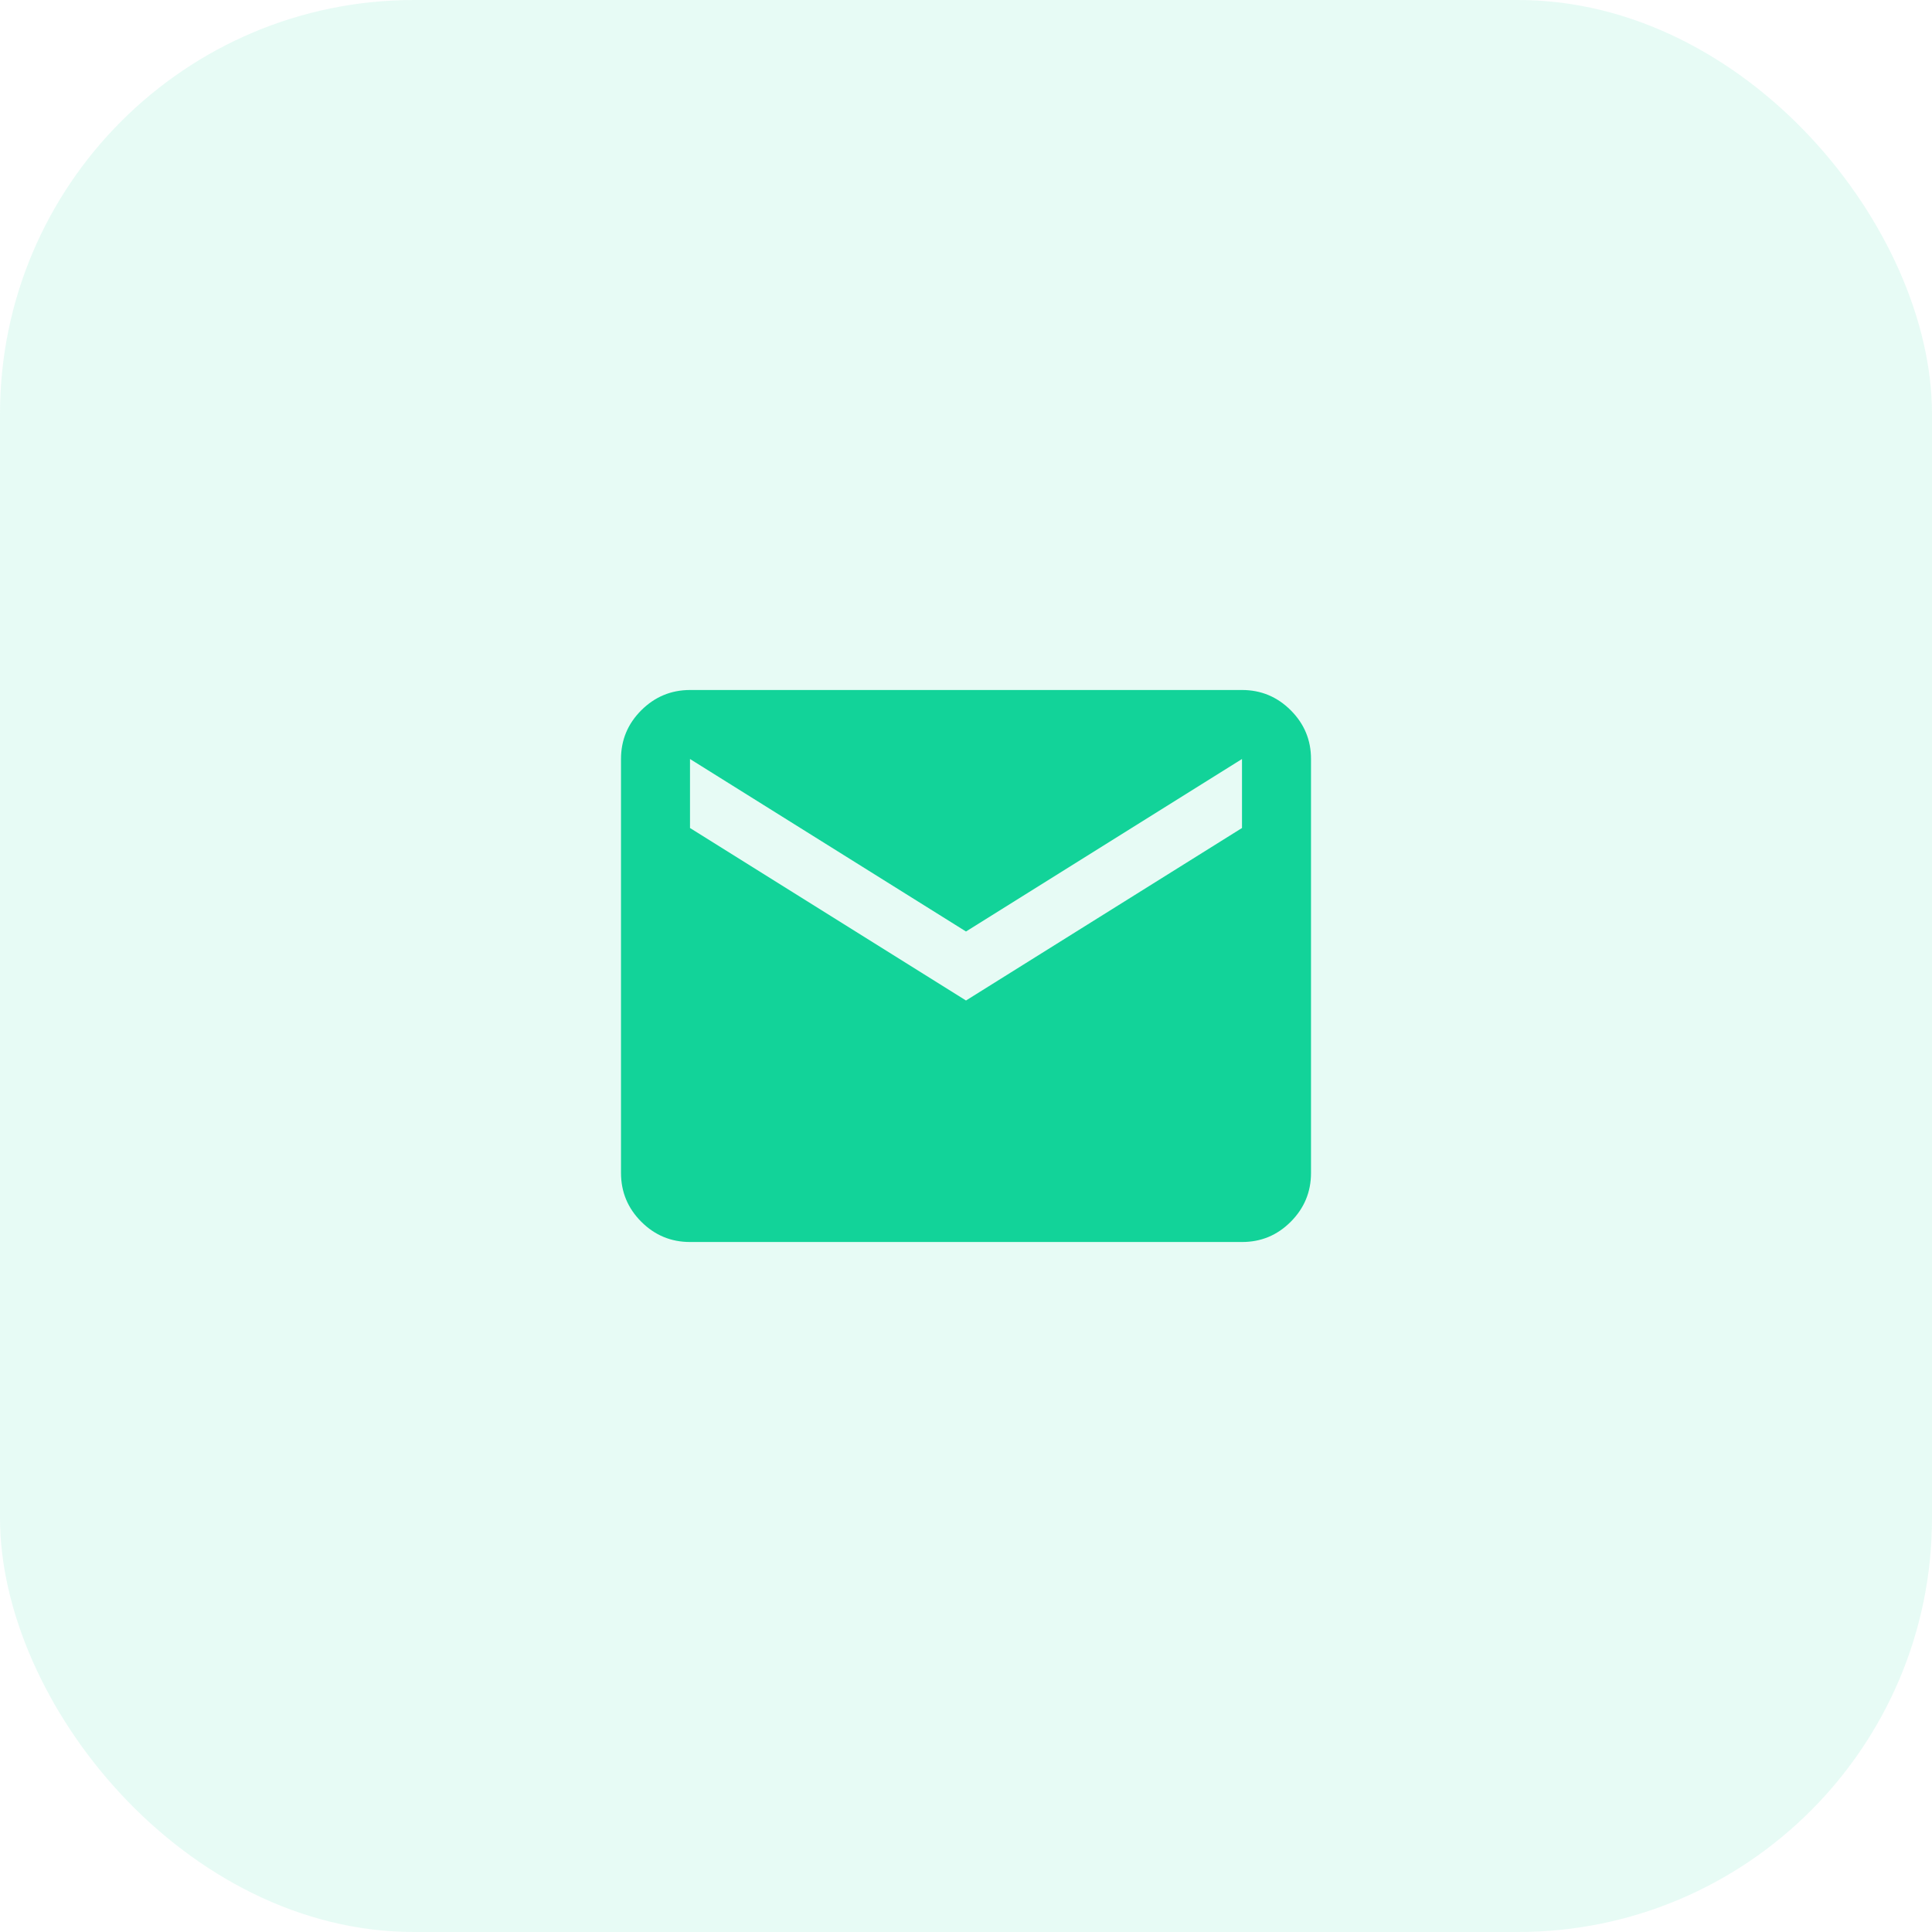
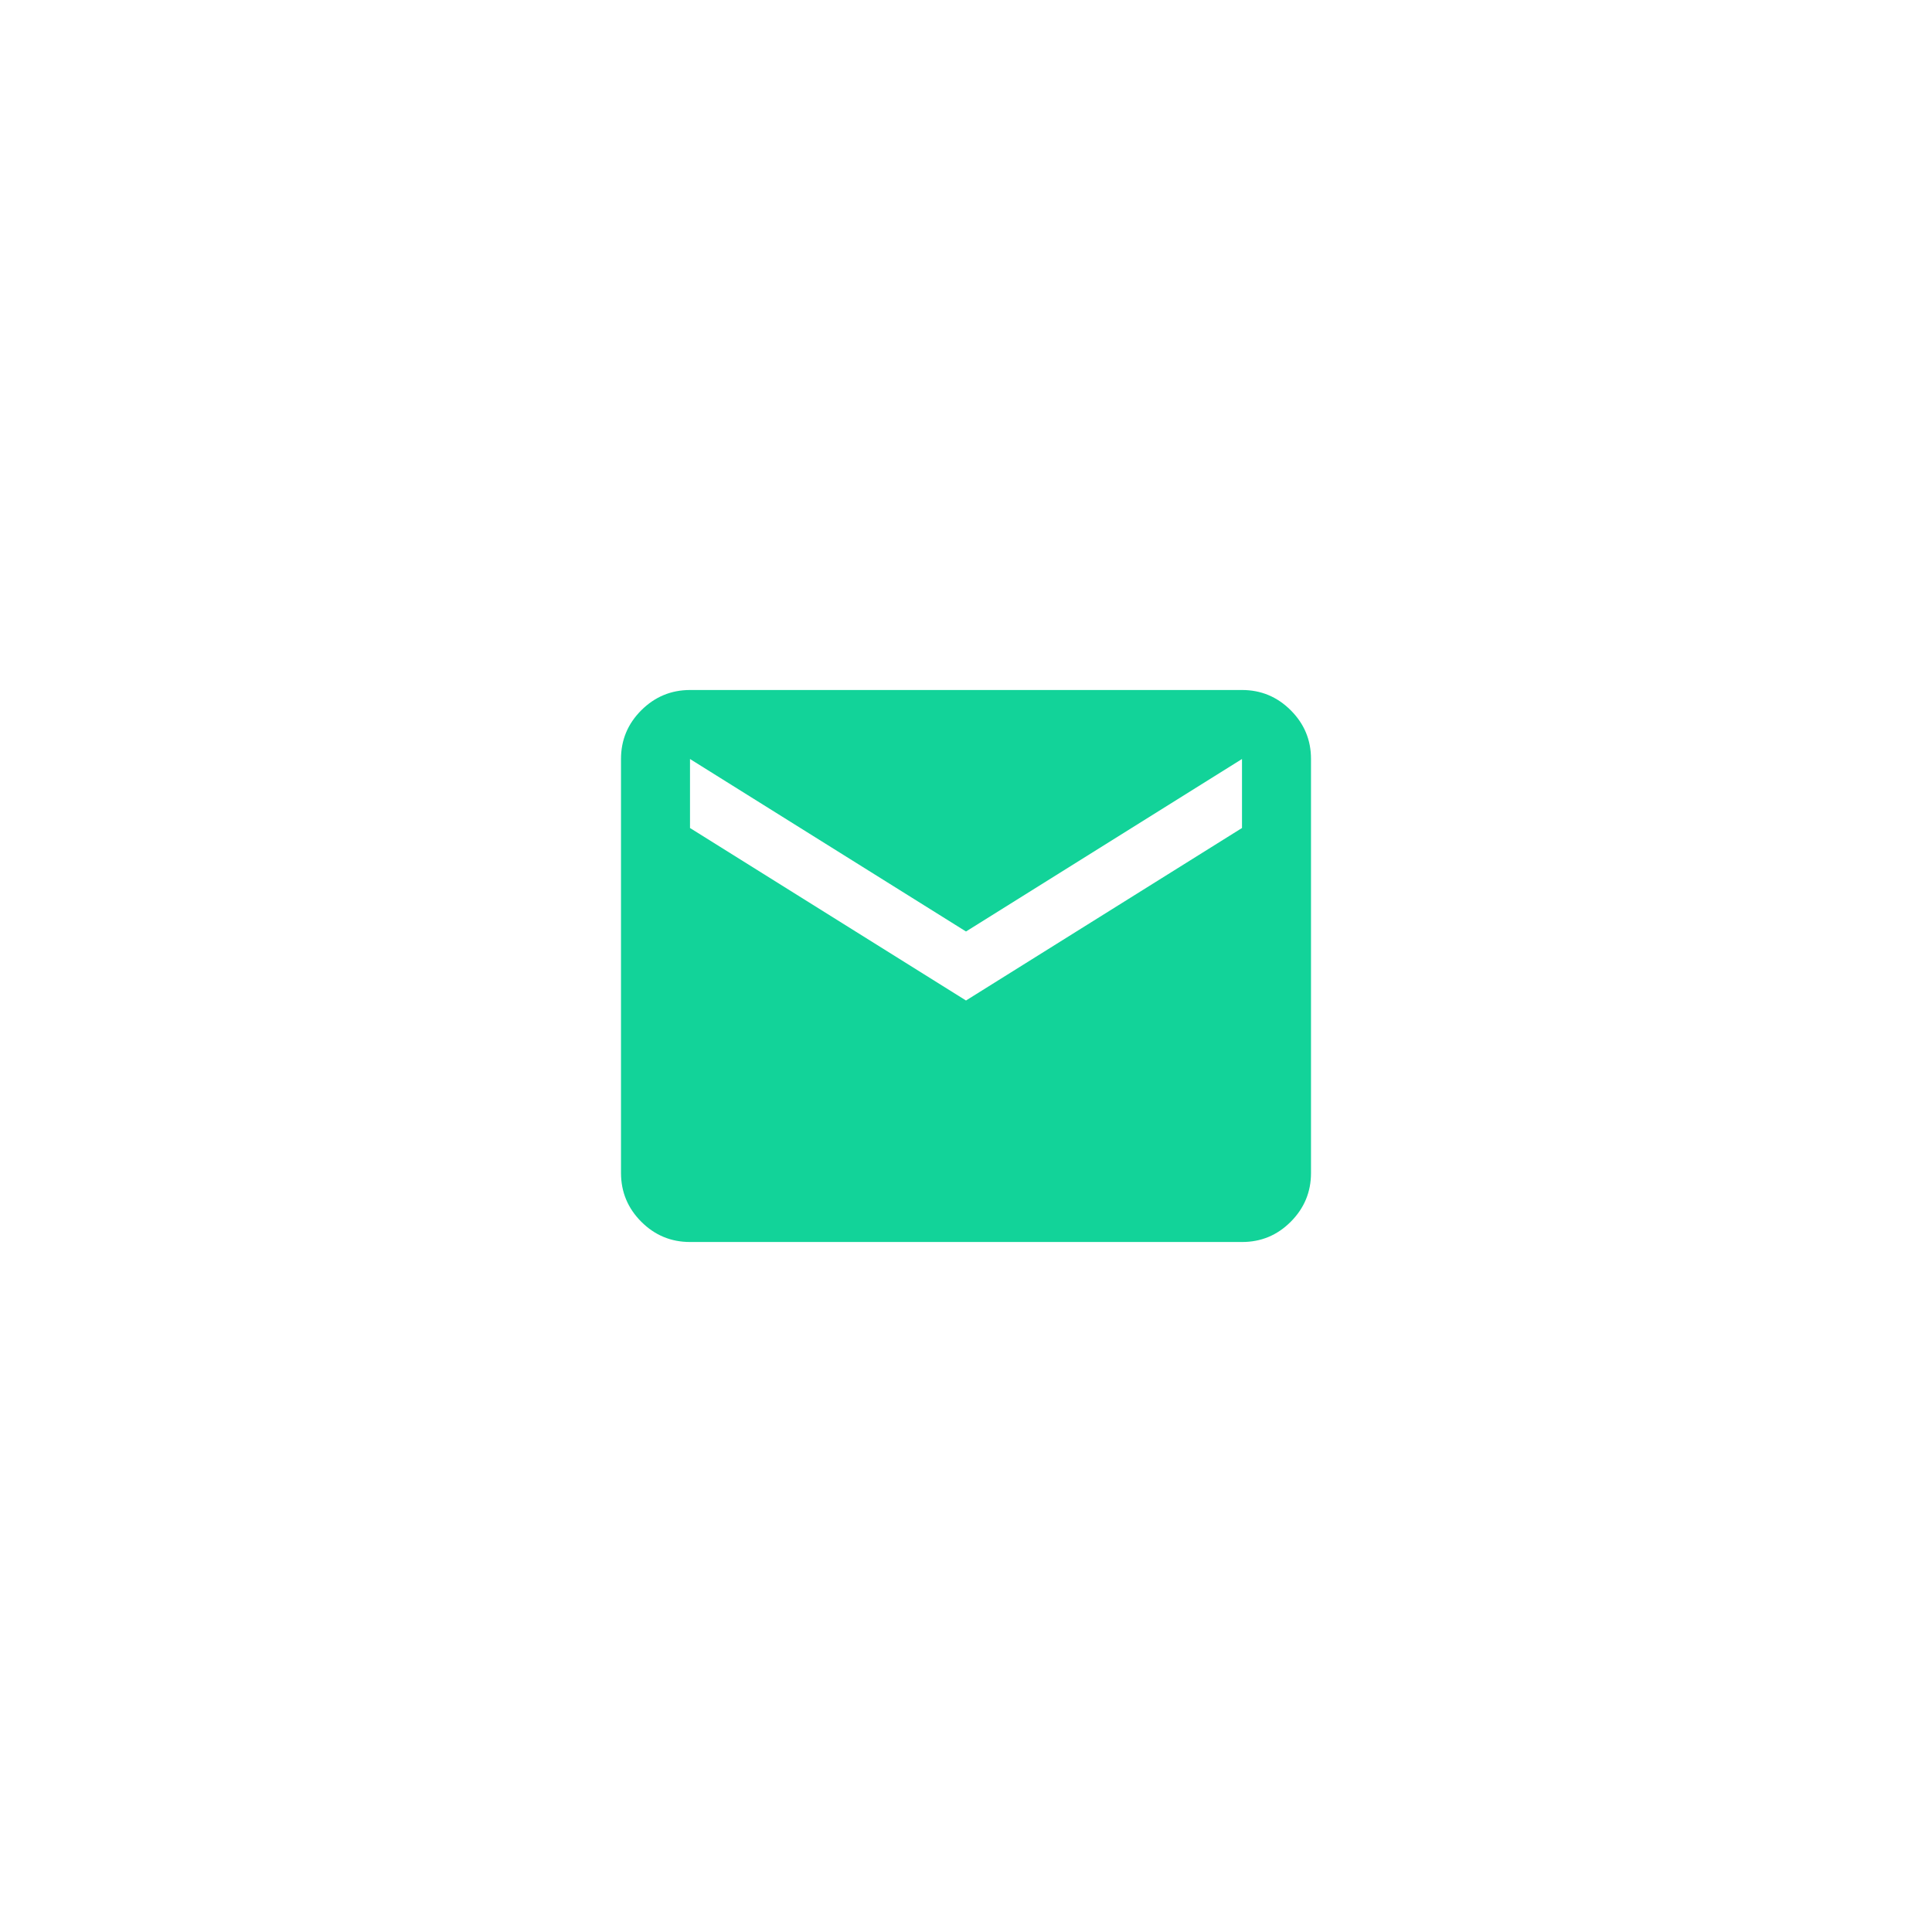
<svg xmlns="http://www.w3.org/2000/svg" width="56" height="56" viewBox="0 0 56 56" fill="none">
-   <rect width="56" height="56" rx="12" fill="#12D399" fill-opacity="0.1" />
  <path d="M20 36C19.45 36 18.979 35.804 18.588 35.413C18.197 35.022 18.001 34.551 18 34V22C18 21.45 18.196 20.979 18.588 20.588C18.98 20.197 19.451 20.001 20 20H36C36.55 20 37.021 20.196 37.413 20.588C37.805 20.98 38.001 21.451 38 22V34C38 34.55 37.804 35.021 37.413 35.413C37.022 35.805 36.551 36.001 36 36H20ZM28 29L36 24V22L28 27L20 22V24L28 29Z" fill="#12D399" />
</svg>